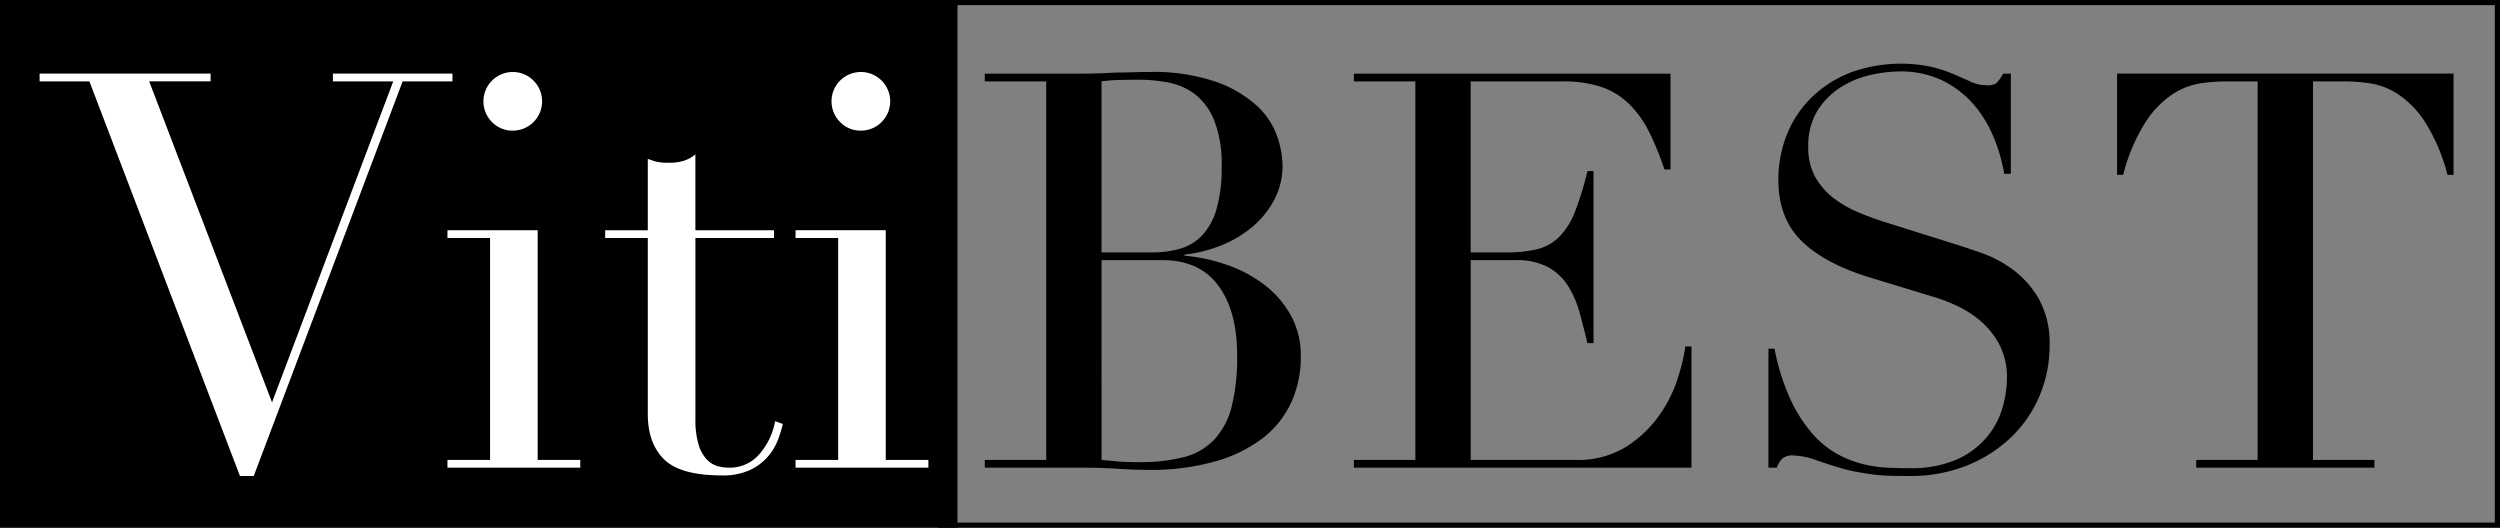
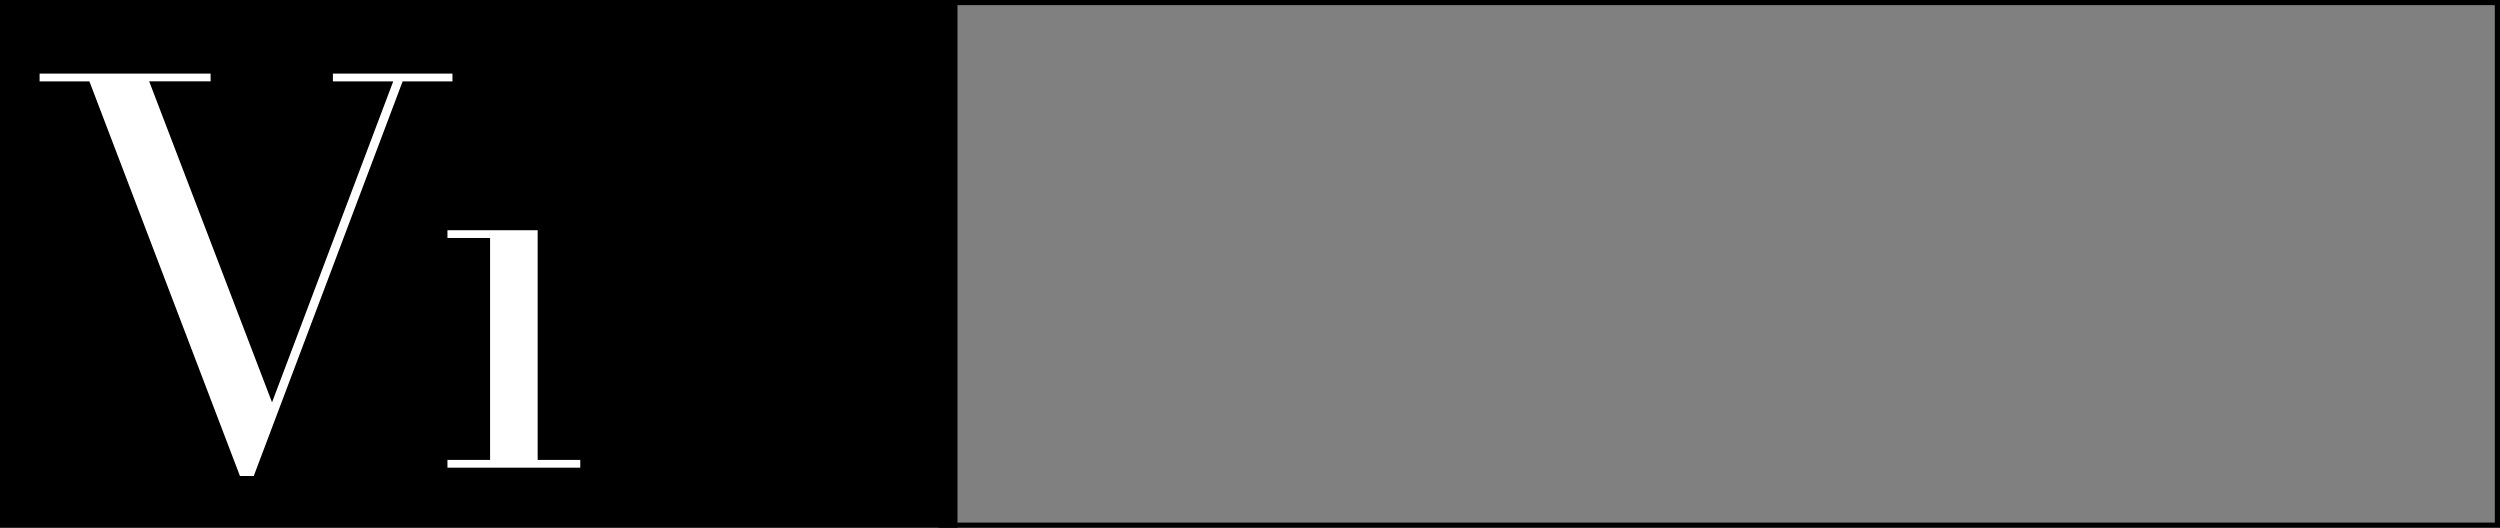
<svg xmlns="http://www.w3.org/2000/svg" id="Grupo_81" data-name="Grupo 81" width="500" height="105.548" viewBox="0 0 500 105.548">
  <rect x="0" y="0" width="500" height="105.548" fill="#808080" stroke="none" />
  <defs>
    <clipPath id="clip-path">
-       <rect id="Rectángulo_55" data-name="Rectángulo 55" width="500" height="105.548" fill="none" />
-     </clipPath>
+       </clipPath>
  </defs>
  <rect id="Rectángulo_54" data-name="Rectángulo 54" width="191.497" height="105.548" />
  <path id="Trazado_894" data-name="Trazado 894" d="M182.414,1.024H492.672v103.5H182.414Zm-1.036,104.524H493.706V0H181.378Z" transform="translate(6.293)" />
  <path id="Trazado_895" data-name="Trazado 895" d="M90.223,14.232H66.317v1.549H78.381L54.14,79.978l-24.572-64.2H41.854V14.232H7.653v1.549h9.961L47.721,94.7h2.767L80.262,15.781h9.961Z" transform="translate(0.266 0.494)" fill="#fff" />
  <path id="Trazado_896" data-name="Trazado 896" d="M104.532,44.5H86.49v1.55h8.524V90.439H86.49v1.55h26.565v-1.55h-8.523Z" transform="translate(3.001 1.544)" fill="#fff" />
  <g id="Grupo_80" data-name="Grupo 80">
    <g id="Grupo_79" data-name="Grupo 79" clip-path="url(#clip-path)">
      <path id="Trazado_897" data-name="Trazado 897" d="M99.311,25.643a5.855,5.855,0,0,0,5.866-5.866,5.866,5.866,0,1,0-10.017,4.15,5.652,5.652,0,0,0,4.151,1.716" transform="translate(3.242 0.483)" fill="#fff" />
      <path id="Trazado_898" data-name="Trazado 898" d="M147.913,89.675A7.788,7.788,0,0,1,141.66,92.5a8.236,8.236,0,0,1-2.269-.333,4.784,4.784,0,0,1-2.158-1.383,7.57,7.57,0,0,1-1.6-2.987,17.129,17.129,0,0,1-.609-5.038V46.563h15.718v-1.55H135.018V29.85a7.193,7.193,0,0,1-2.324,1.273,9.494,9.494,0,0,1-2.878.387,10.8,10.8,0,0,1-2.657-.221q-.776-.219-1.66-.553V45.013h-8.523v1.55H125.5v35.2q0,5.867,3.264,9.075t11.567,3.211A12.889,12.889,0,0,0,145.866,93a10.778,10.778,0,0,0,3.6-2.656,11.219,11.219,0,0,0,2.049-3.376,25.612,25.612,0,0,0,.994-3.211l-1.549-.553a13.666,13.666,0,0,1-3.043,6.475" transform="translate(4.059 1.036)" fill="#fff" />
      <path id="Trazado_899" data-name="Trazado 899" d="M171.816,44.5H153.774v1.55H162.3V90.439h-8.524v1.55h26.565v-1.55h-8.523Z" transform="translate(5.335 1.544)" fill="#fff" />
-       <path id="Trazado_900" data-name="Trazado 900" d="M166.595,25.643a5.855,5.855,0,0,0,5.866-5.866,5.866,5.866,0,1,0-10.017,4.15,5.652,5.652,0,0,0,4.151,1.716" transform="translate(5.577 0.483)" fill="#fff" />
-       <path id="Trazado_901" data-name="Trazado 901" d="M245.973,56.248a27,27,0,0,0-7.526-3.874,34.876,34.876,0,0,0-8.136-1.716v-.221a28.049,28.049,0,0,0,7.416-1.881,22.587,22.587,0,0,0,6.254-3.763,17.99,17.99,0,0,0,4.317-5.424,14.473,14.473,0,0,0,1.606-6.752,18.666,18.666,0,0,0-1.108-5.921,15.076,15.076,0,0,0-4.1-6.088,23.98,23.98,0,0,0-8.191-4.76,38.6,38.6,0,0,0-13.28-1.937q-1.552,0-3.211.056c-1.106.037-2.253.055-3.431.055q-1.772.112-3.487.167t-3.375.056H190.354v1.549H202.64V91.5H190.354v1.55h19.371q1.991,0,3.762.055t3.432.166q1.659.11,3.155.167t3.043.055a46.975,46.975,0,0,0,13.392-1.716,28,28,0,0,0,9.52-4.7,19.151,19.151,0,0,0,5.644-7.138,21.867,21.867,0,0,0,1.882-9.132,16.566,16.566,0,0,0-2.1-8.412,19.9,19.9,0,0,0-5.479-6.143M213.708,15.793a28.82,28.82,0,0,1,3.487-.277q2.047-.054,4.04-.056a31.445,31.445,0,0,1,5.811.554,12.779,12.779,0,0,1,5.313,2.326,12.5,12.5,0,0,1,3.874,5.257,23.83,23.83,0,0,1,1.493,9.241,29.783,29.783,0,0,1-1,8.412,12.927,12.927,0,0,1-2.822,5.257,9.838,9.838,0,0,1-4.373,2.712,19.311,19.311,0,0,1-5.644.775H213.708Zm26.011,65.082a15,15,0,0,1-3.486,6.585,12.811,12.811,0,0,1-6.088,3.487,34.714,34.714,0,0,1-8.91,1q-2.989,0-4.594-.167t-2.933-.276V51.544h12.176q7.413,0,11.179,5.091t3.762,13.947a40.289,40.289,0,0,1-1.106,10.294" transform="translate(6.604 0.483)" />
+       <path id="Trazado_901" data-name="Trazado 901" d="M245.973,56.248a27,27,0,0,0-7.526-3.874,34.876,34.876,0,0,0-8.136-1.716v-.221a28.049,28.049,0,0,0,7.416-1.881,22.587,22.587,0,0,0,6.254-3.763,17.99,17.99,0,0,0,4.317-5.424,14.473,14.473,0,0,0,1.606-6.752,18.666,18.666,0,0,0-1.108-5.921,15.076,15.076,0,0,0-4.1-6.088,23.98,23.98,0,0,0-8.191-4.76,38.6,38.6,0,0,0-13.28-1.937q-1.552,0-3.211.056c-1.106.037-2.253.055-3.431.055q-1.772.112-3.487.167t-3.375.056H190.354v1.549H202.64V91.5H190.354v1.55h19.371q1.991,0,3.762.055t3.432.166q1.659.11,3.155.167t3.043.055a46.975,46.975,0,0,0,13.392-1.716,28,28,0,0,0,9.52-4.7,19.151,19.151,0,0,0,5.644-7.138,21.867,21.867,0,0,0,1.882-9.132,16.566,16.566,0,0,0-2.1-8.412,19.9,19.9,0,0,0-5.479-6.143M213.708,15.793a28.82,28.82,0,0,1,3.487-.277q2.047-.054,4.04-.056a31.445,31.445,0,0,1,5.811.554,12.779,12.779,0,0,1,5.313,2.326,12.5,12.5,0,0,1,3.874,5.257,23.83,23.83,0,0,1,1.493,9.241,29.783,29.783,0,0,1-1,8.412,12.927,12.927,0,0,1-2.822,5.257,9.838,9.838,0,0,1-4.373,2.712,19.311,19.311,0,0,1-5.644.775H213.708Zm26.011,65.082a15,15,0,0,1-3.486,6.585,12.811,12.811,0,0,1-6.088,3.487,34.714,34.714,0,0,1-8.91,1q-2.989,0-4.594-.167t-2.933-.276V51.544h12.176q7.413,0,11.179,5.091a40.289,40.289,0,0,1-1.106,10.294" transform="translate(6.604 0.483)" />
      <path id="Trazado_902" data-name="Trazado 902" d="M326.454,75.219a26.847,26.847,0,0,1-3.763,7.472,23.576,23.576,0,0,1-6.586,6.2,18.354,18.354,0,0,1-10.128,2.6H285.058V51.533h8.966a13.285,13.285,0,0,1,6.475,1.383,11.011,11.011,0,0,1,3.985,3.707,19.331,19.331,0,0,1,2.325,5.313q.829,2.989,1.6,6.2h1.218V33.713h-1.218a61.115,61.115,0,0,1-2.491,8.135,14.762,14.762,0,0,1-3.1,4.981,9.452,9.452,0,0,1-4.372,2.491,24.948,24.948,0,0,1-6.2.663h-7.194v-34.2h18.374a23.9,23.9,0,0,1,7.748,1.107,14.666,14.666,0,0,1,5.535,3.375A20.927,20.927,0,0,1,320.7,25.8a55.875,55.875,0,0,1,3.1,7.582h1.217V14.233H261.7v1.549H273.99V91.49H261.7v1.55h67.518V68.8H328a39.266,39.266,0,0,1-1.55,6.419" transform="translate(9.08 0.494)" />
      <path id="Trazado_903" data-name="Trazado 903" d="M390.694,53.481a23.885,23.885,0,0,0-6.254-3.32q-3.211-1.107-5.313-1.771l-13.392-4.206q-2.881-.885-5.7-2.048a22.74,22.74,0,0,1-5.092-2.877,13.983,13.983,0,0,1-3.708-4.207,11.864,11.864,0,0,1-1.438-6.032,13.406,13.406,0,0,1,1.826-7.3,14.931,14.931,0,0,1,4.594-4.649,18.548,18.548,0,0,1,5.976-2.492,27.1,27.1,0,0,1,5.866-.719,19.238,19.238,0,0,1,8.357,1.716,19.5,19.5,0,0,1,6.143,4.538,23.807,23.807,0,0,1,4.15,6.531,33,33,0,0,1,2.27,7.692h1.327V14.3h-1.55a7.446,7.446,0,0,1-1.383,1.937,3.373,3.373,0,0,1-1.937.387,7.417,7.417,0,0,1-3.043-.664q-1.495-.664-3.376-1.494a28.892,28.892,0,0,0-4.482-1.494,29.4,29.4,0,0,0-16.272,1.106,23.248,23.248,0,0,0-7.692,4.87,21.635,21.635,0,0,0-4.981,7.361,23.846,23.846,0,0,0-1.771,9.242q0,7.638,4.594,12.176t13.559,7.3L374.7,58.9a33.326,33.326,0,0,1,4.925,1.882,20.563,20.563,0,0,1,4.814,3.154,15.986,15.986,0,0,1,3.652,4.7,14.248,14.248,0,0,1,1.439,6.641,21.6,21.6,0,0,1-.886,5.811,16.109,16.109,0,0,1-3.1,5.867,16.751,16.751,0,0,1-5.976,4.482,22.669,22.669,0,0,1-9.63,1.771q-2.1,0-4.483-.111a24.687,24.687,0,0,1-4.98-.775,21.01,21.01,0,0,1-5.148-2.1,18.894,18.894,0,0,1-4.869-4.1A29.053,29.053,0,0,1,346.2,79.38a44.466,44.466,0,0,1-3.155-10.072h-1.218v23.8h1.662a5.757,5.757,0,0,1,1.051-1.771,3.026,3.026,0,0,1,2.269-.664,13.829,13.829,0,0,1,4.426.886q2.545.888,4.761,1.55a33.044,33.044,0,0,0,3.43.831q1.549.273,3.1.5a30.184,30.184,0,0,0,3.321.277q1.769.054,4.1.055a30.363,30.363,0,0,0,11.732-2.158,27.42,27.42,0,0,0,8.855-5.755,24.779,24.779,0,0,0,5.589-8.3,25.779,25.779,0,0,0,1.937-9.906,18.059,18.059,0,0,0-2.158-9.3,19.185,19.185,0,0,0-5.2-5.866" transform="translate(11.86 0.427)" />
      <path id="Trazado_904" data-name="Trazado 904" d="M409.219,14.232V34.486h1.217a36.287,36.287,0,0,1,4.483-10.57,19.207,19.207,0,0,1,5.423-5.588,14.259,14.259,0,0,1,5.589-2.158,36.208,36.208,0,0,1,4.981-.388h6.42V91.489H425.047v1.55h35.64v-1.55H448.4V15.781h6.419a36.222,36.222,0,0,1,4.981.388,14.265,14.265,0,0,1,5.589,2.158,19.207,19.207,0,0,1,5.423,5.588,36.4,36.4,0,0,1,4.483,10.57h1.218V14.232Z" transform="translate(14.198 0.494)" />
    </g>
  </g>
</svg>